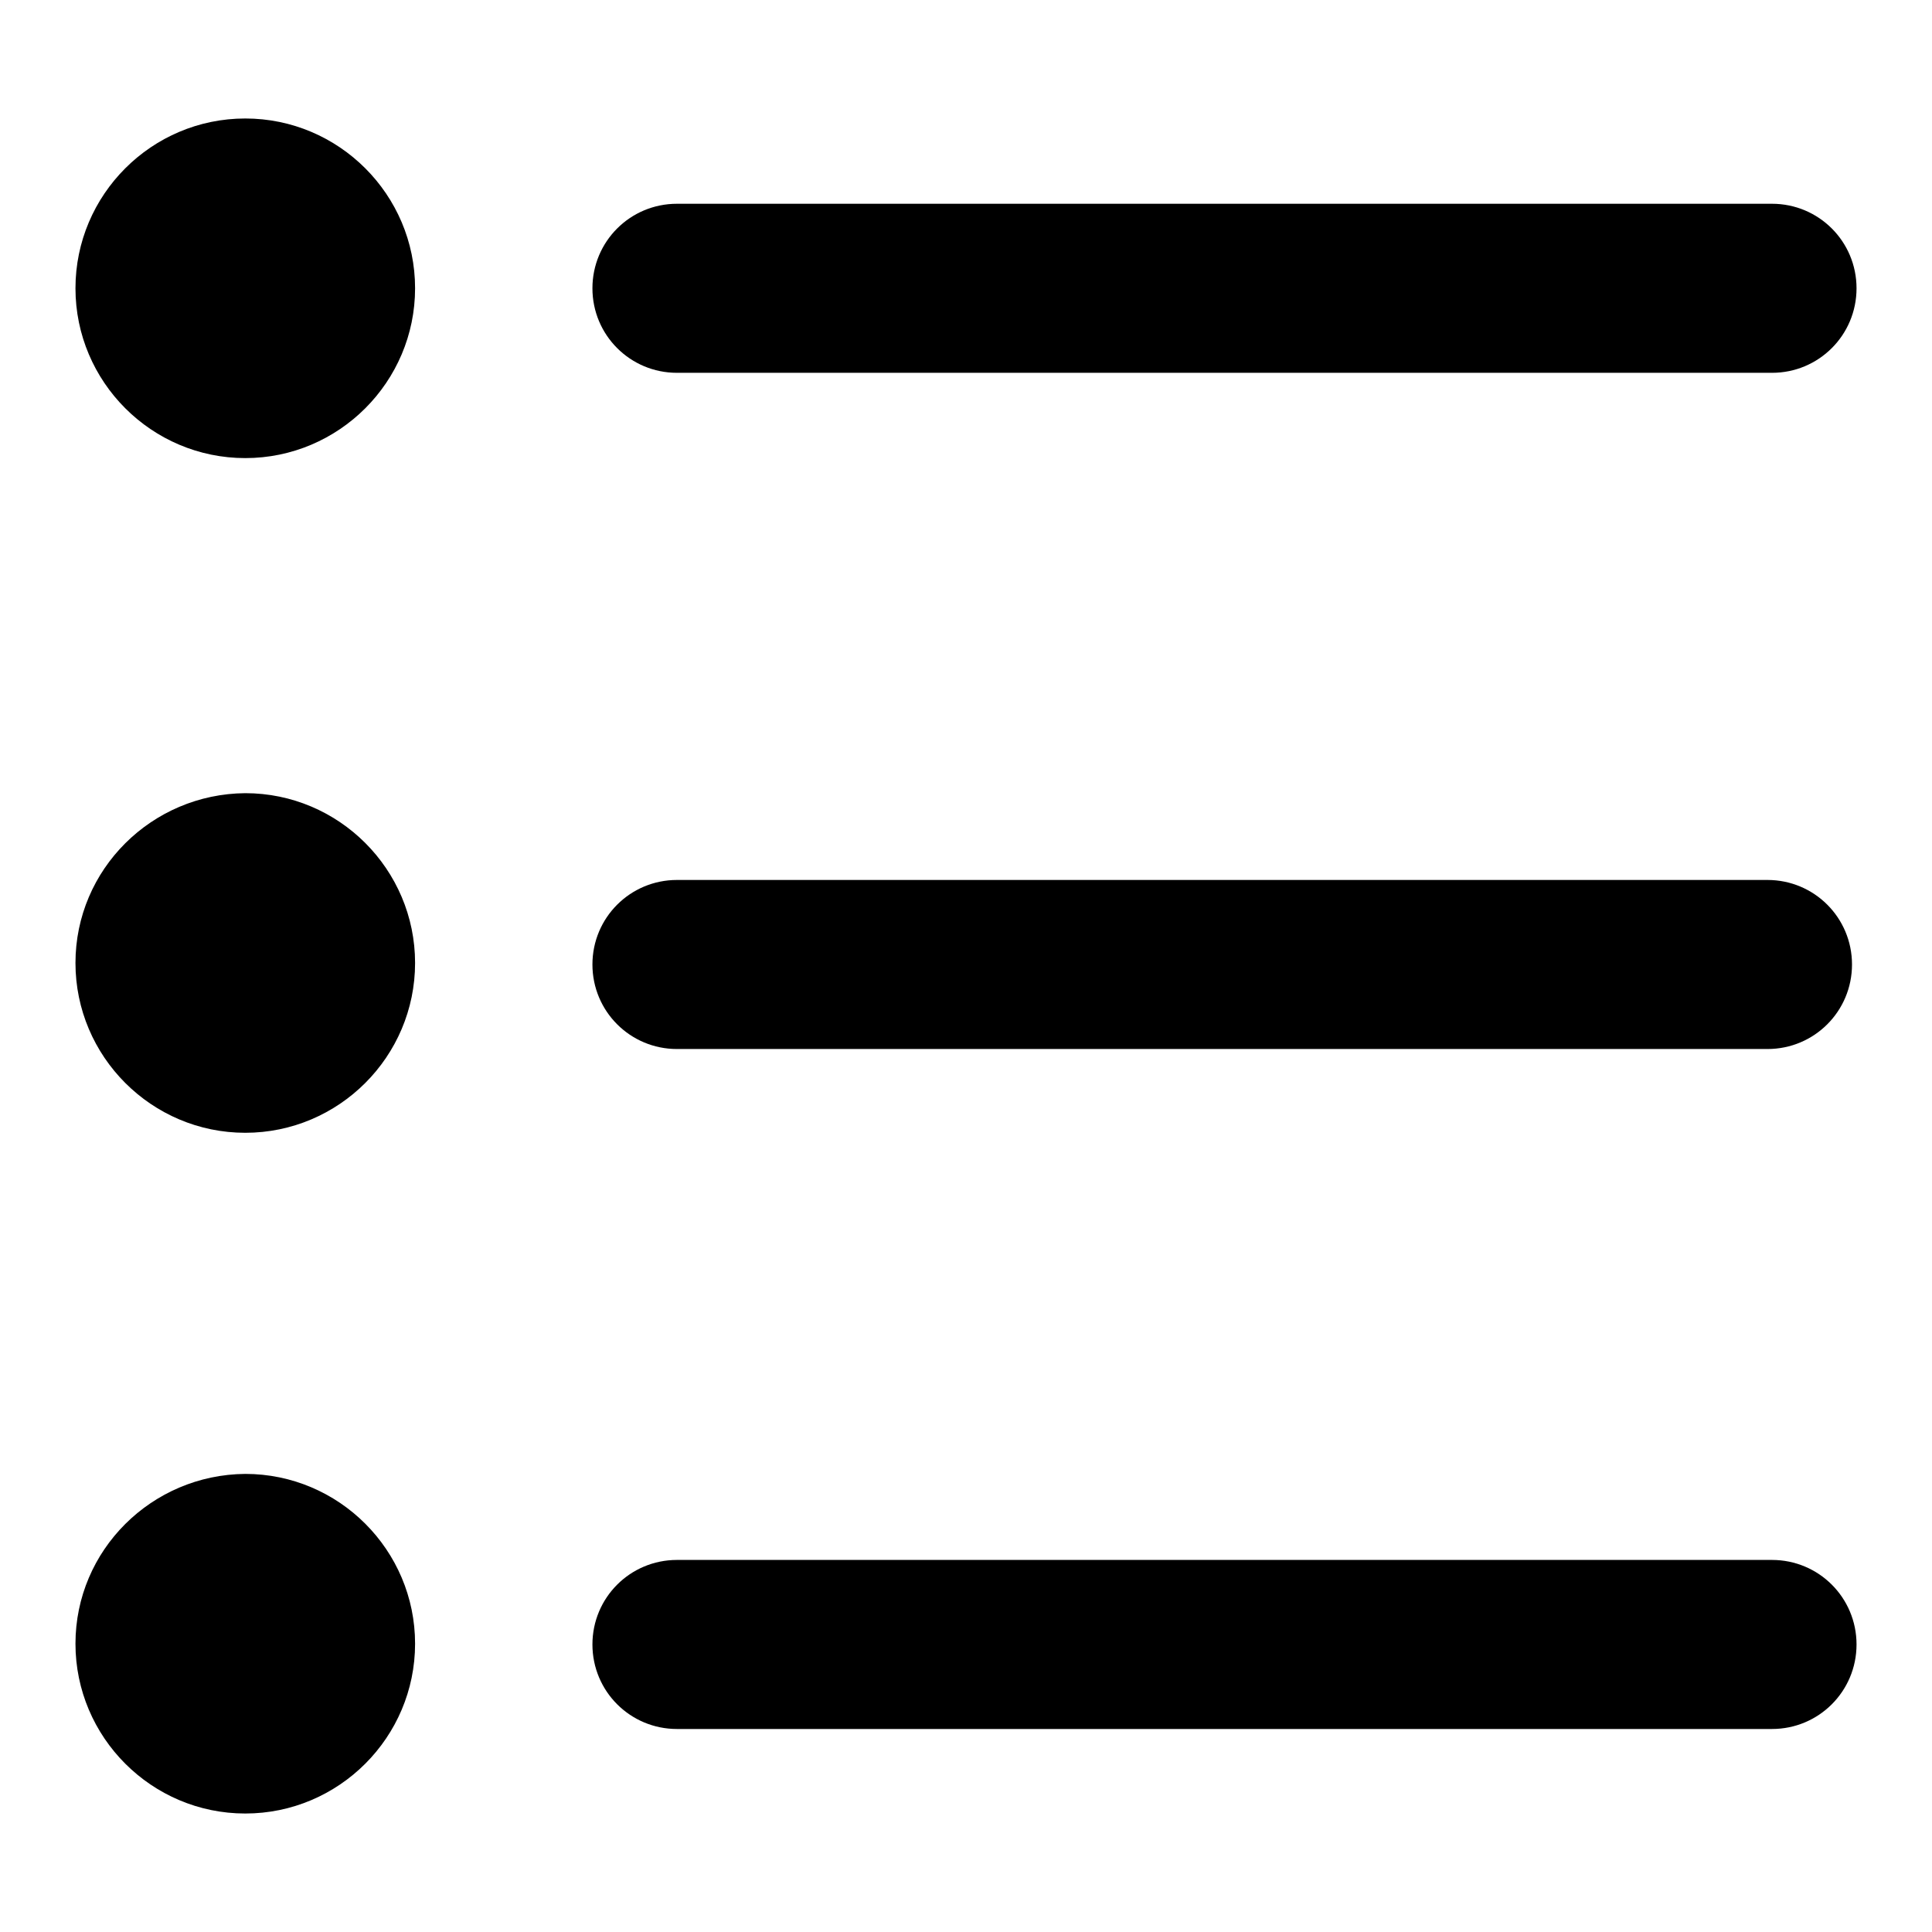
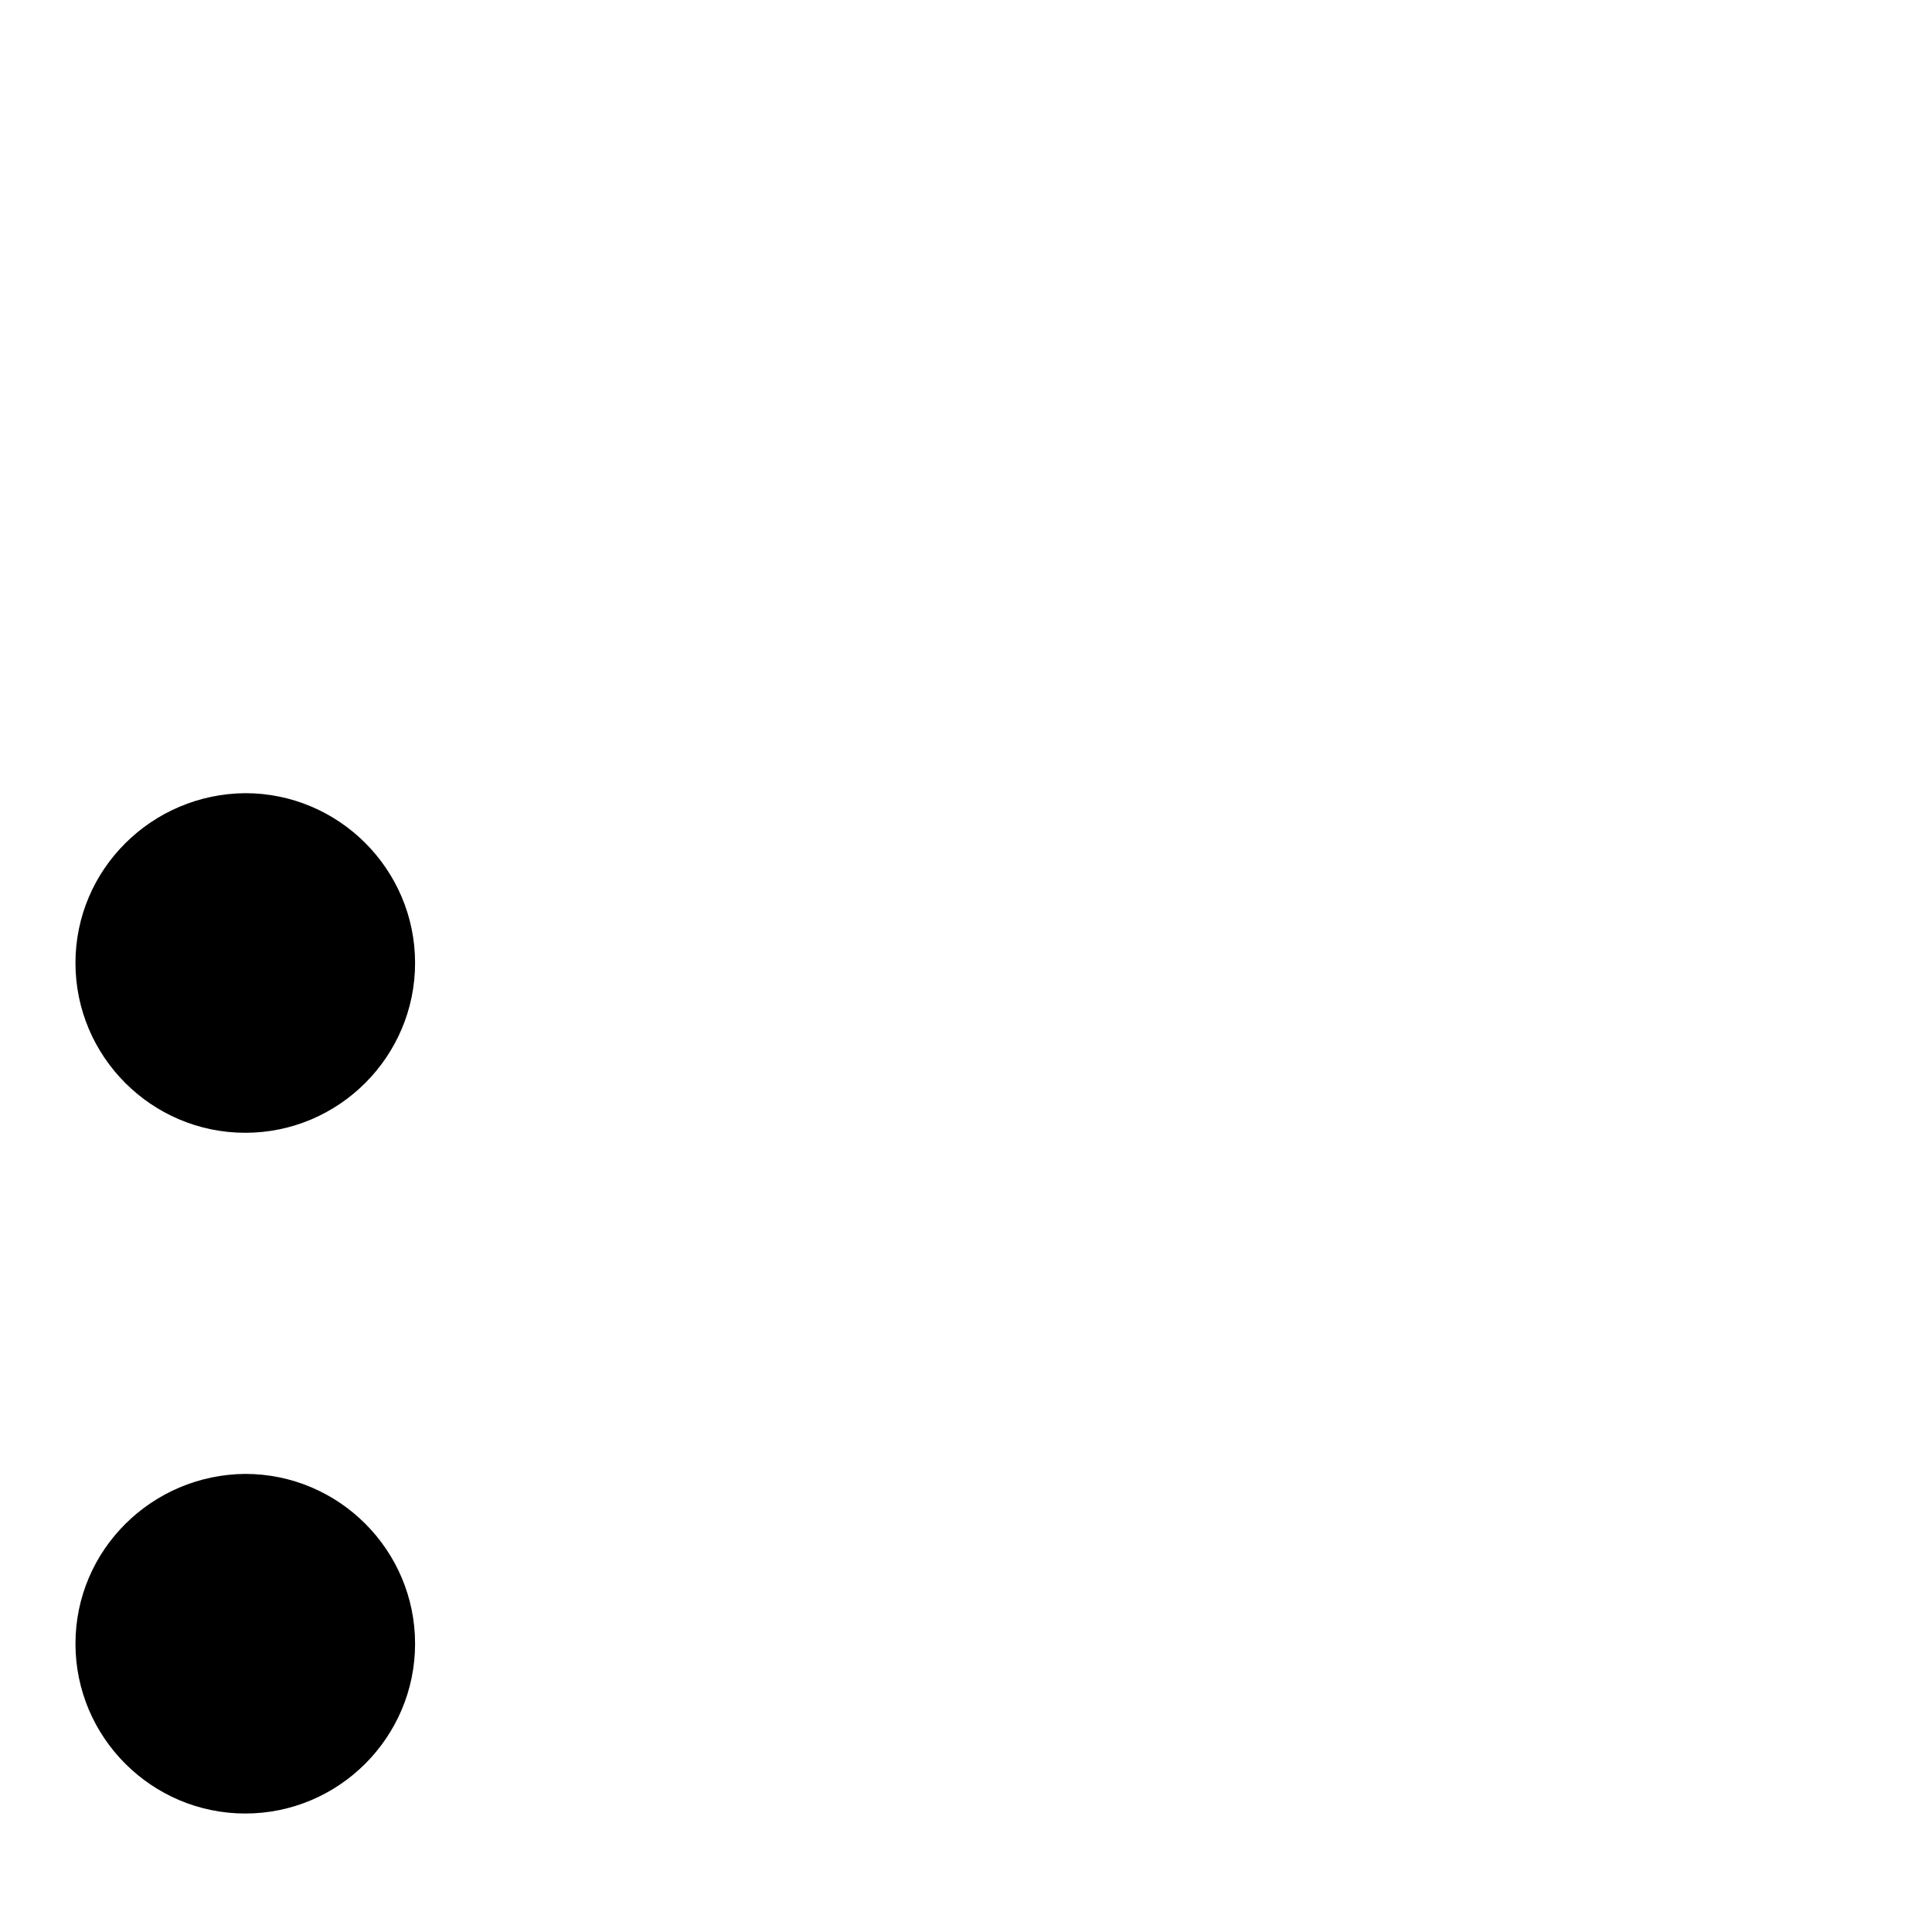
<svg xmlns="http://www.w3.org/2000/svg" version="1.1" x="0px" y="0px" viewBox="0 0 256 256" enable-background="new 0 0 256 256" xml:space="preserve">
  <g>
-     <path fill="#000000" d="M89.7,49.4h145.1c6.2,0,11.2-5,11.2-11.2c0-6.2-5-11.2-11.2-11.2H89.7c-6.2,0-11.2,5-11.2,11.2 C78.5,44.4,83.5,49.4,89.7,49.4z M89.7,139h144.5c6.2,0,11.2-5,11.2-11.2c0-6.2-5-11.2-11.2-11.2H89.7c-6.2,0-11.2,5-11.2,11.2 C78.5,134,83.5,139,89.7,139z M234.8,206.7H89.7c-6.2,0-11.2,5-11.2,11.2s5,11.2,11.2,11.2h145.1c6.2,0,11.2-5,11.2-11.2 S241,206.7,234.8,206.7z" />
-     <path fill="#000000" d="M10,38.2c0,12.4,10.1,22.5,22.5,22.5c12.4,0,22.5-10.1,22.5-22.5c0-12.4-10.1-22.5-22.5-22.5 C20.1,15.7,10,25.8,10,38.2z" />
    <path fill="#000000" d="M10,127.6c0,12.4,10.1,22.5,22.5,22.5c12.4,0,22.5-10.1,22.5-22.5s-10.1-22.5-22.5-22.5 C20.1,105.2,10,115.2,10,127.6z" />
    <path fill="#000000" d="M10,217.8c0,12.4,10.1,22.5,22.5,22.5c12.4,0,22.5-10.1,22.5-22.5c0-12.4-10.1-22.5-22.5-22.5 C20.1,195.4,10,205.4,10,217.8z" />
  </g>
</svg>